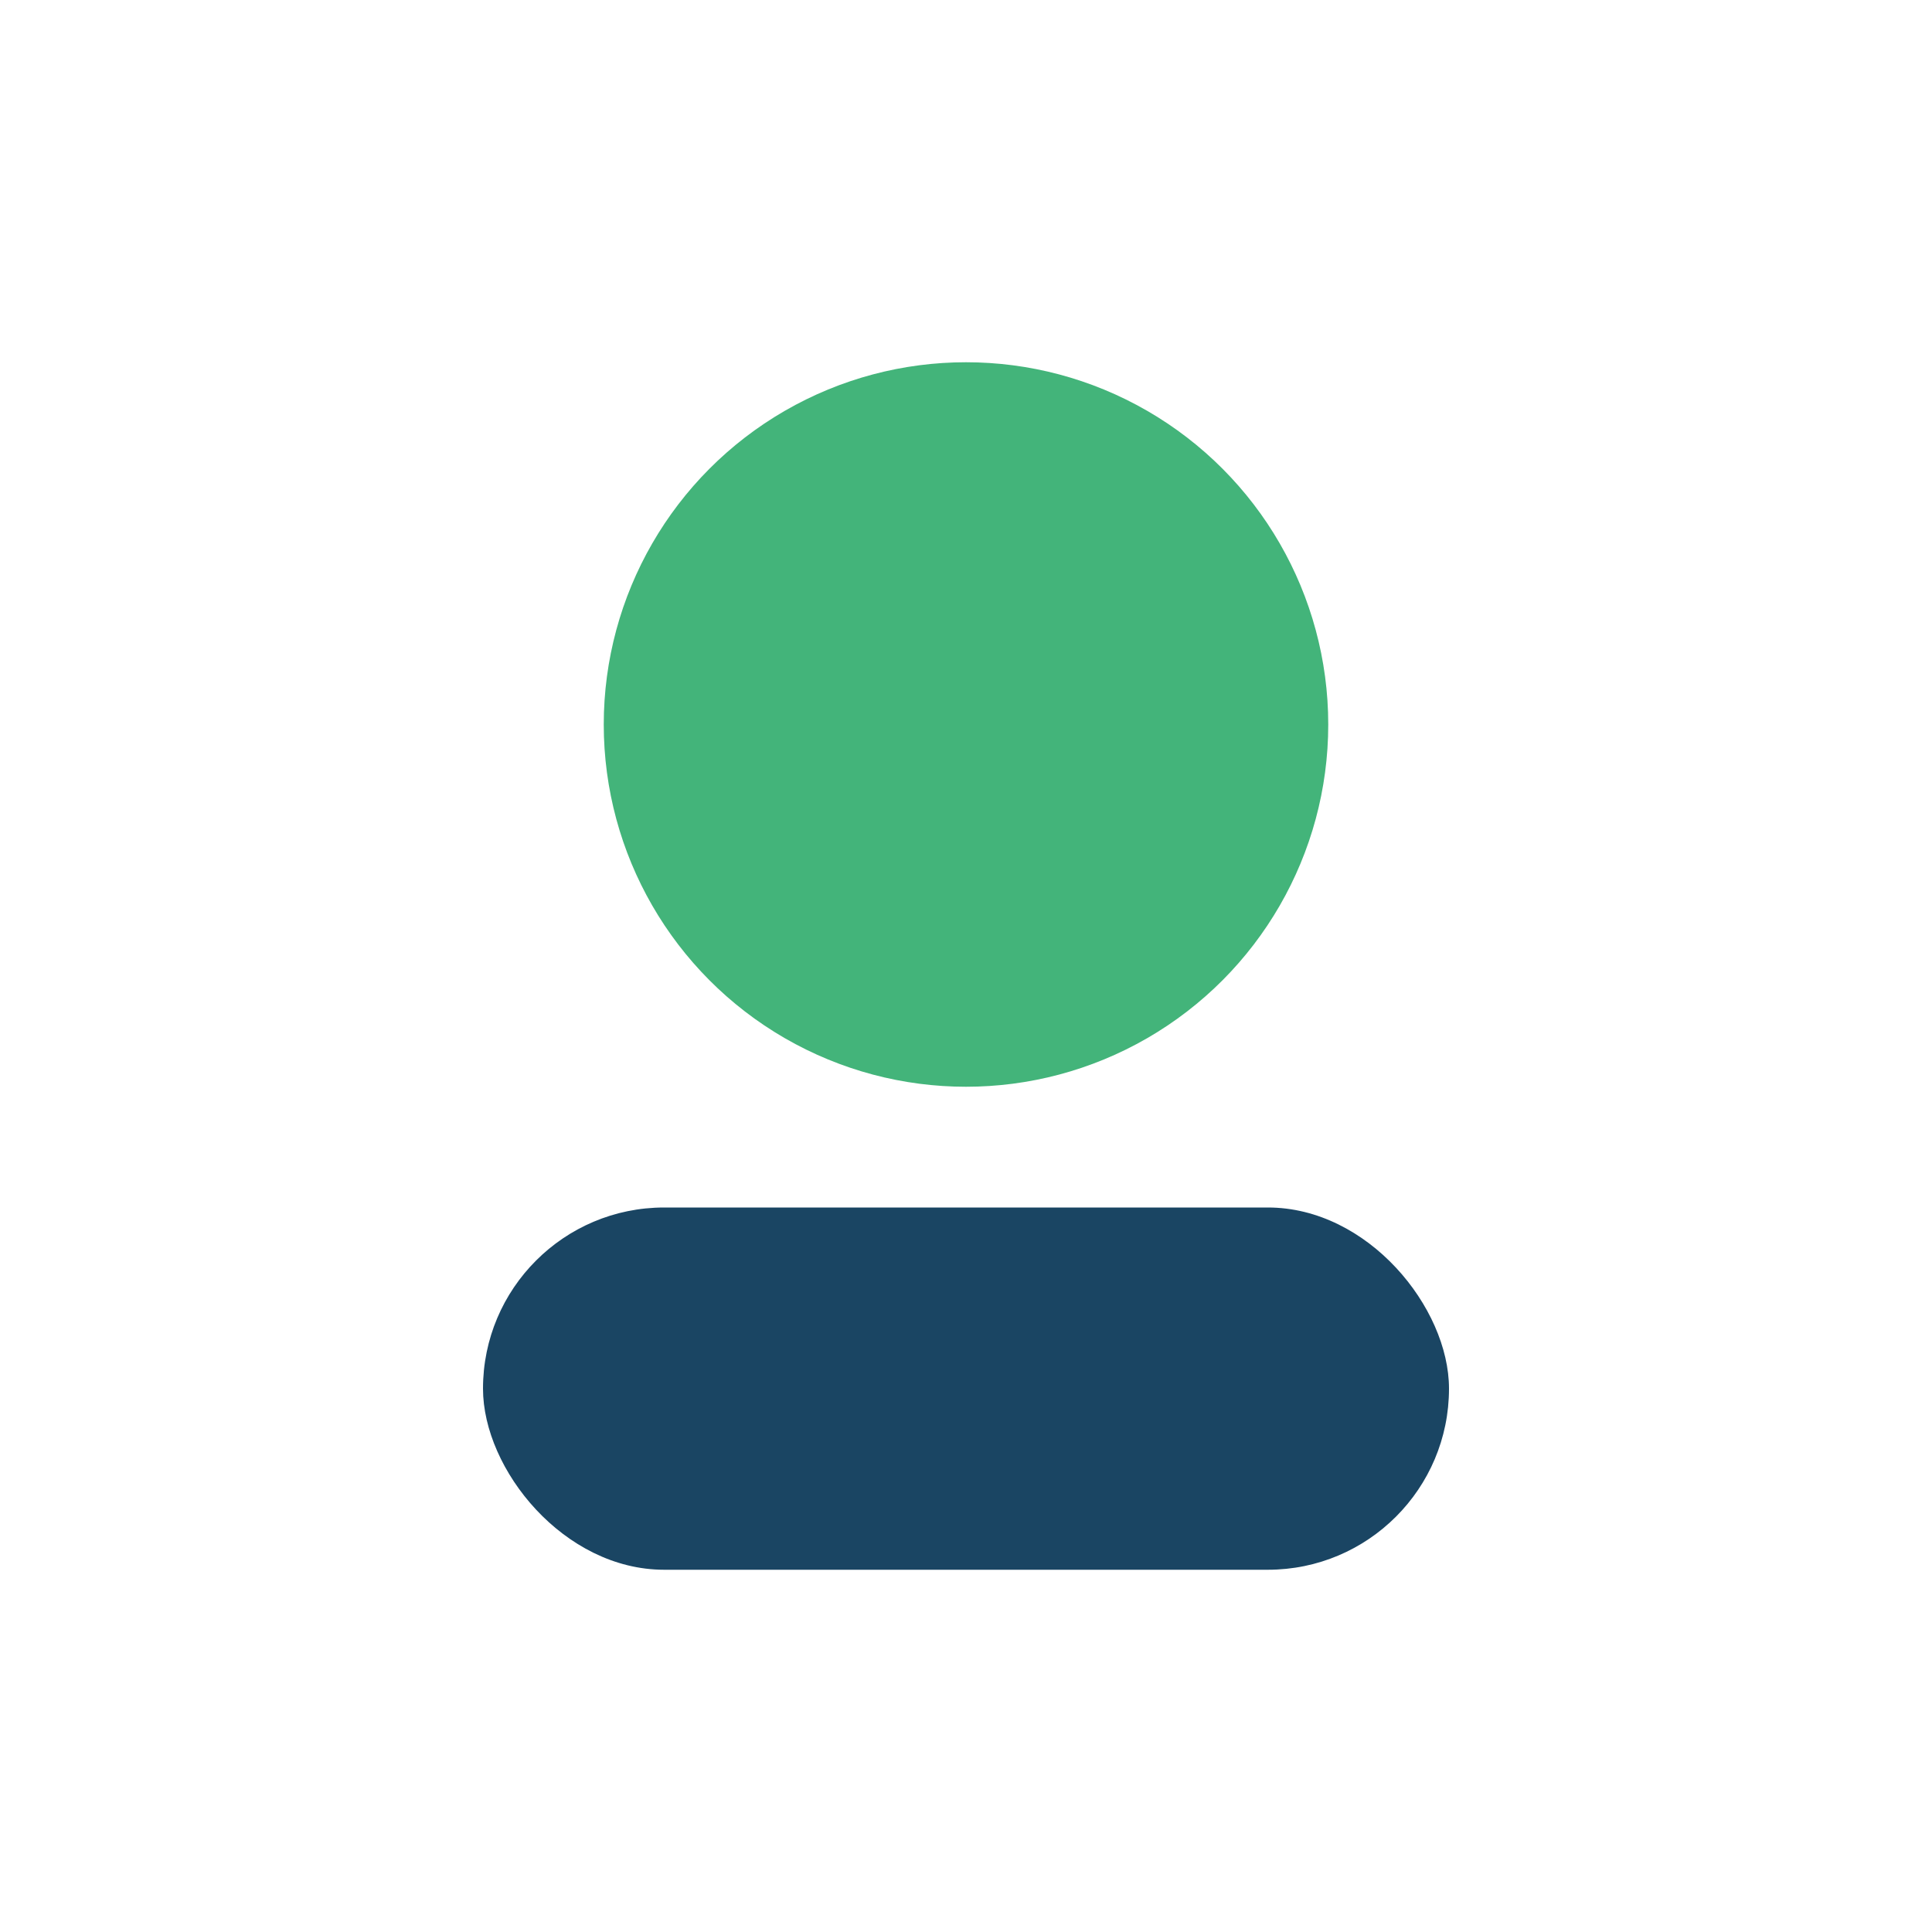
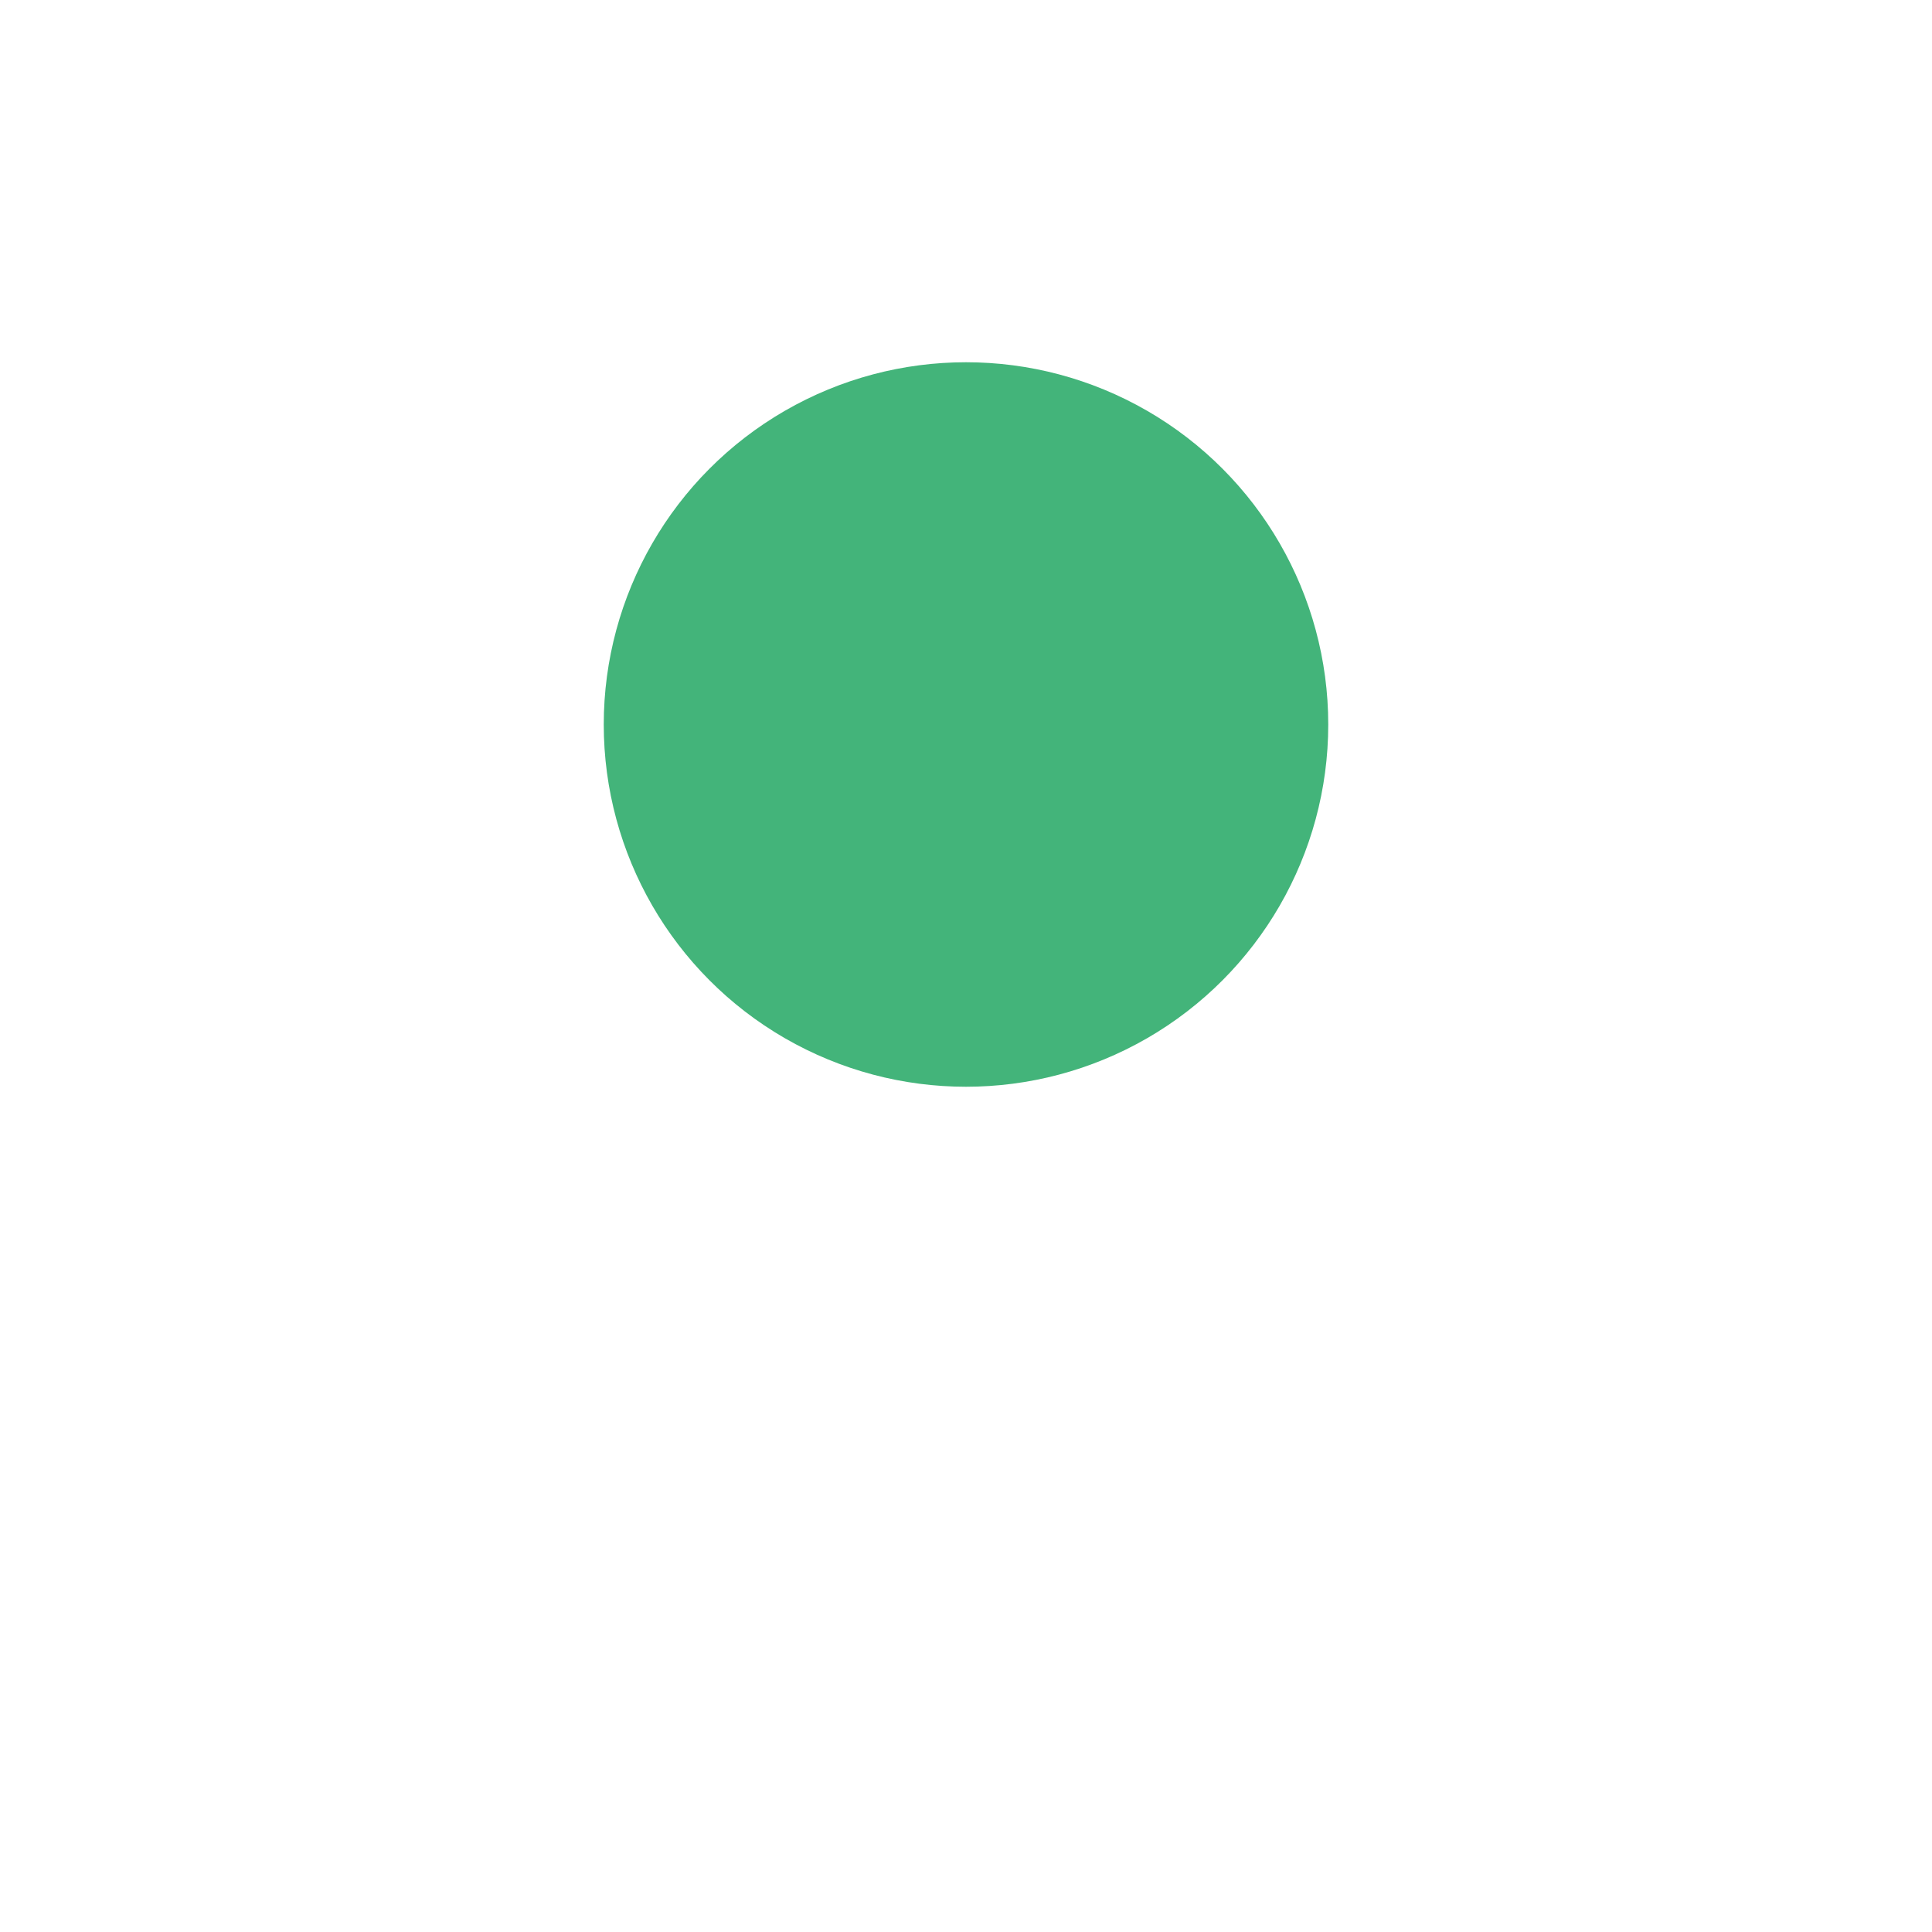
<svg xmlns="http://www.w3.org/2000/svg" width="32" height="32" viewBox="0 0 32 32">
  <circle cx="16" cy="12" r="6" fill="#43B47A" />
-   <rect x="8" y="20" width="16" height="6" rx="3" fill="#1A4563" />
</svg>